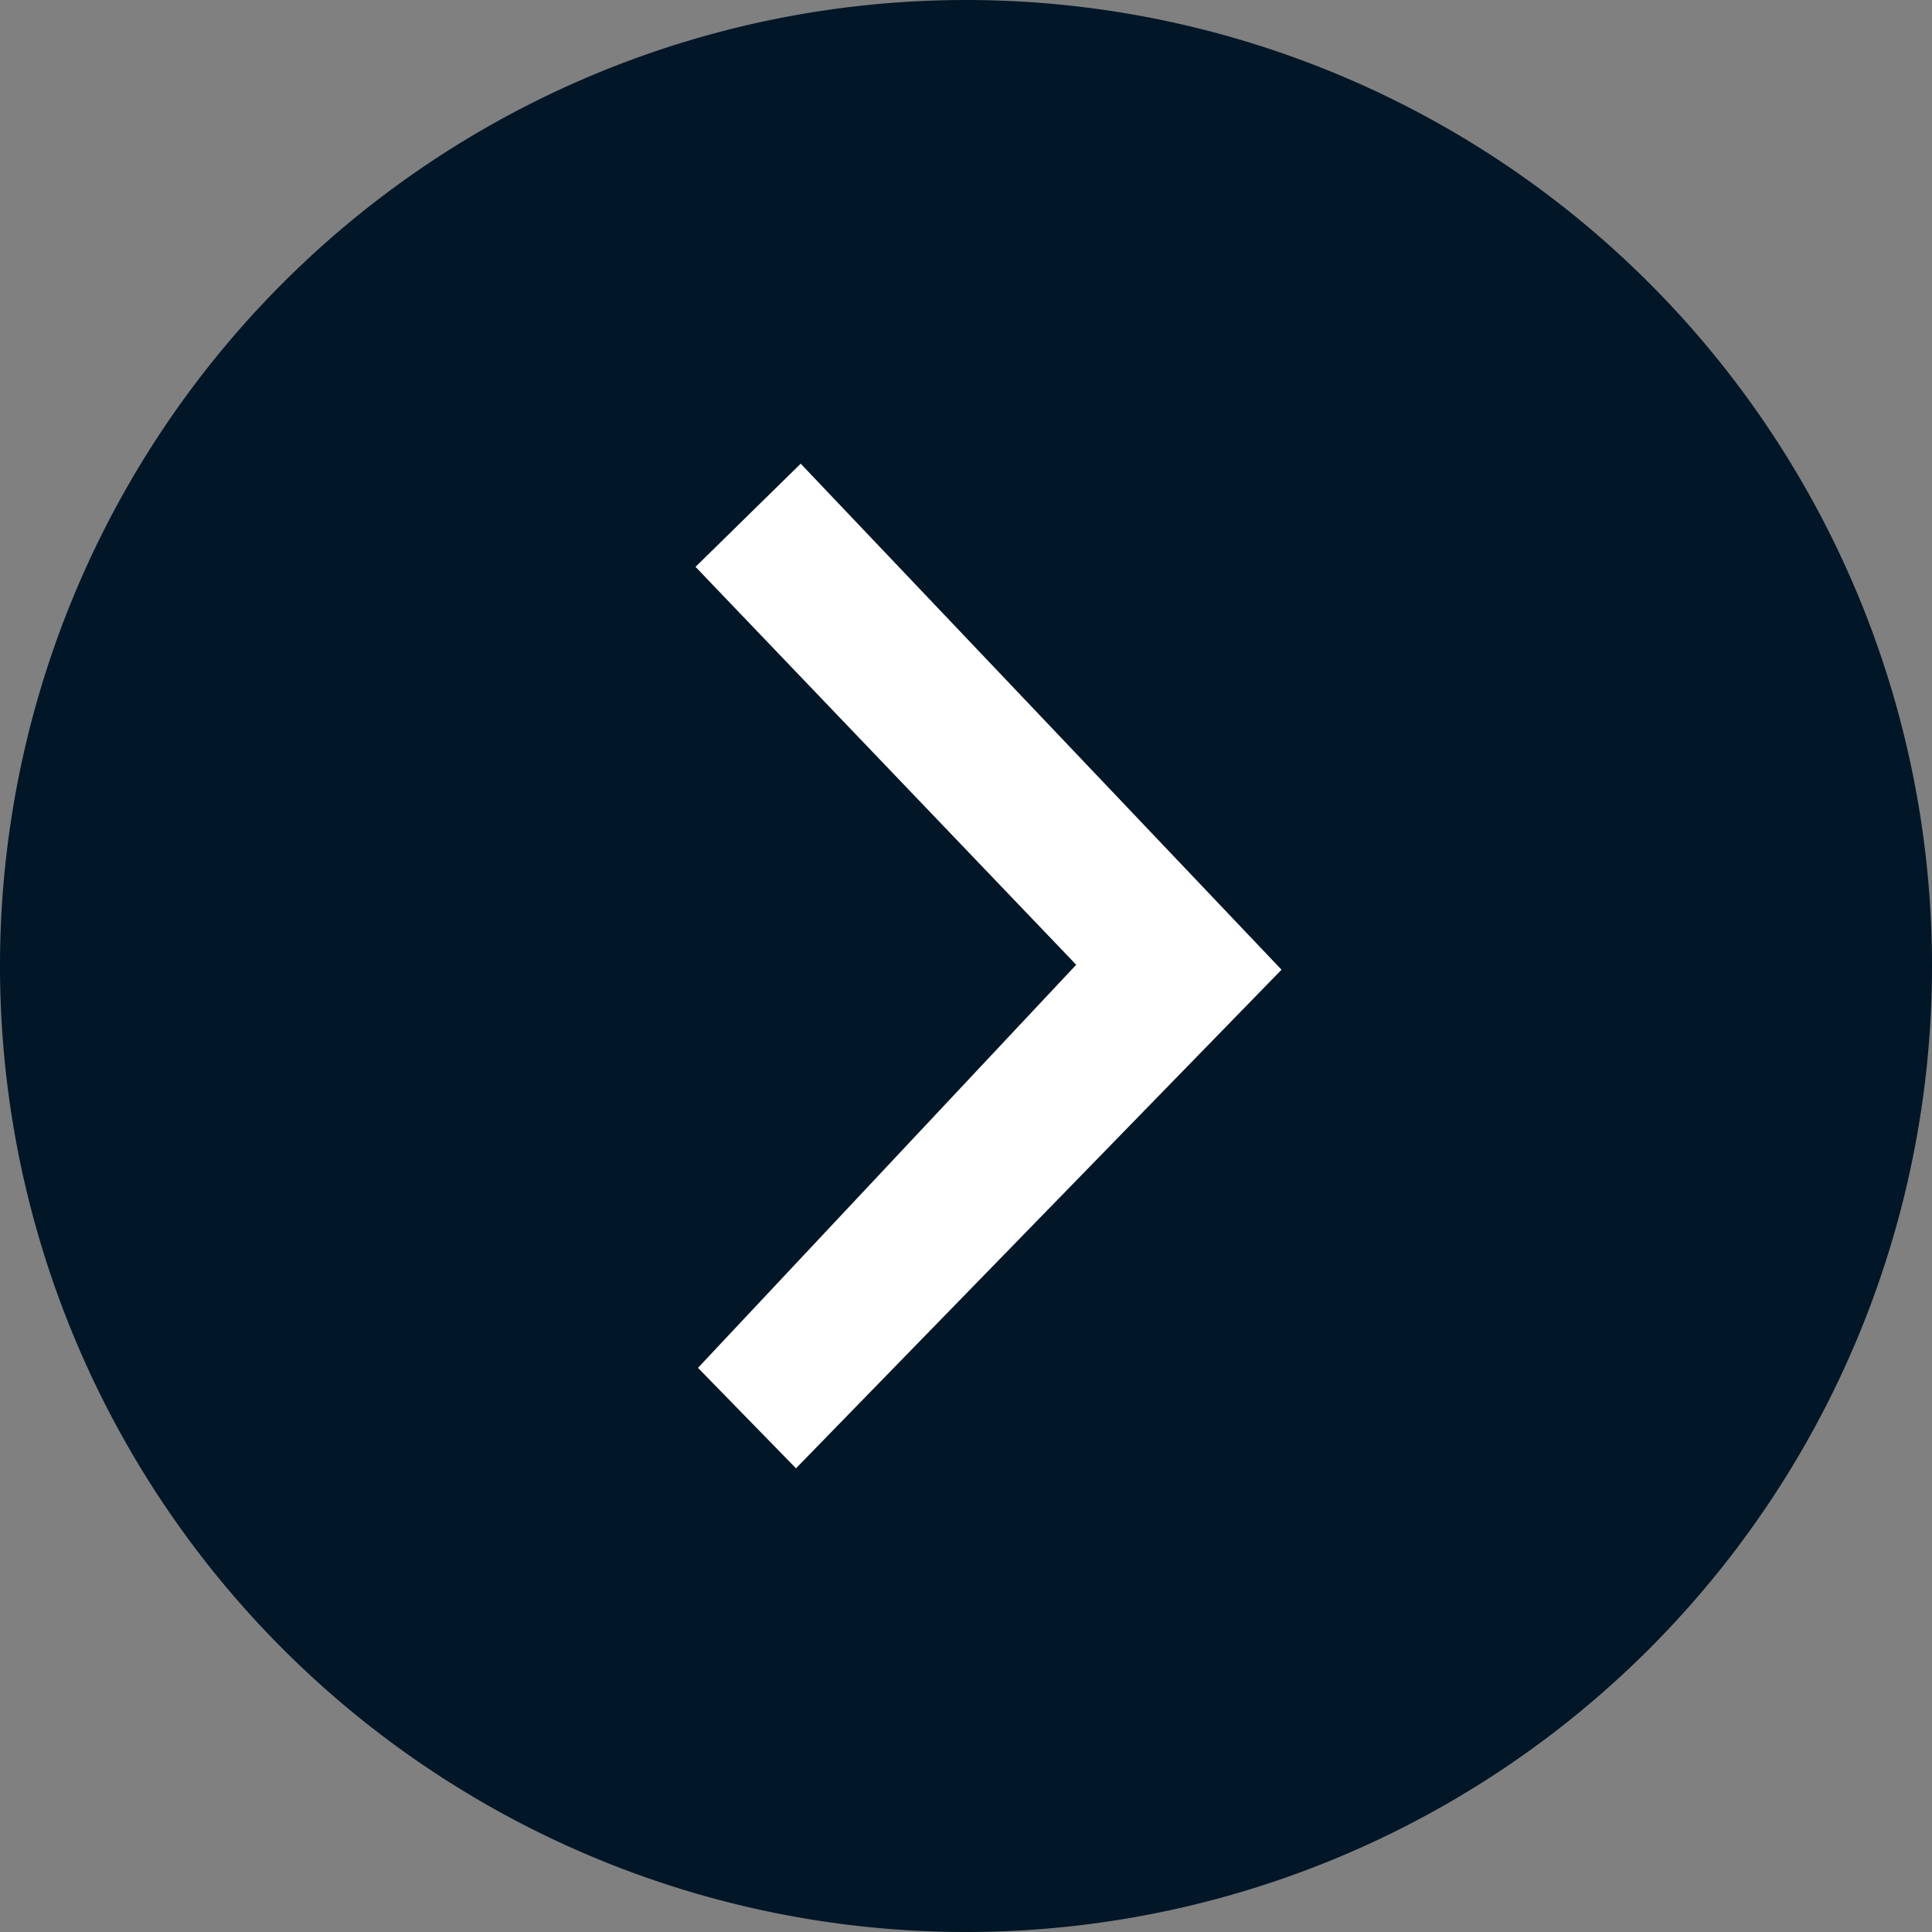
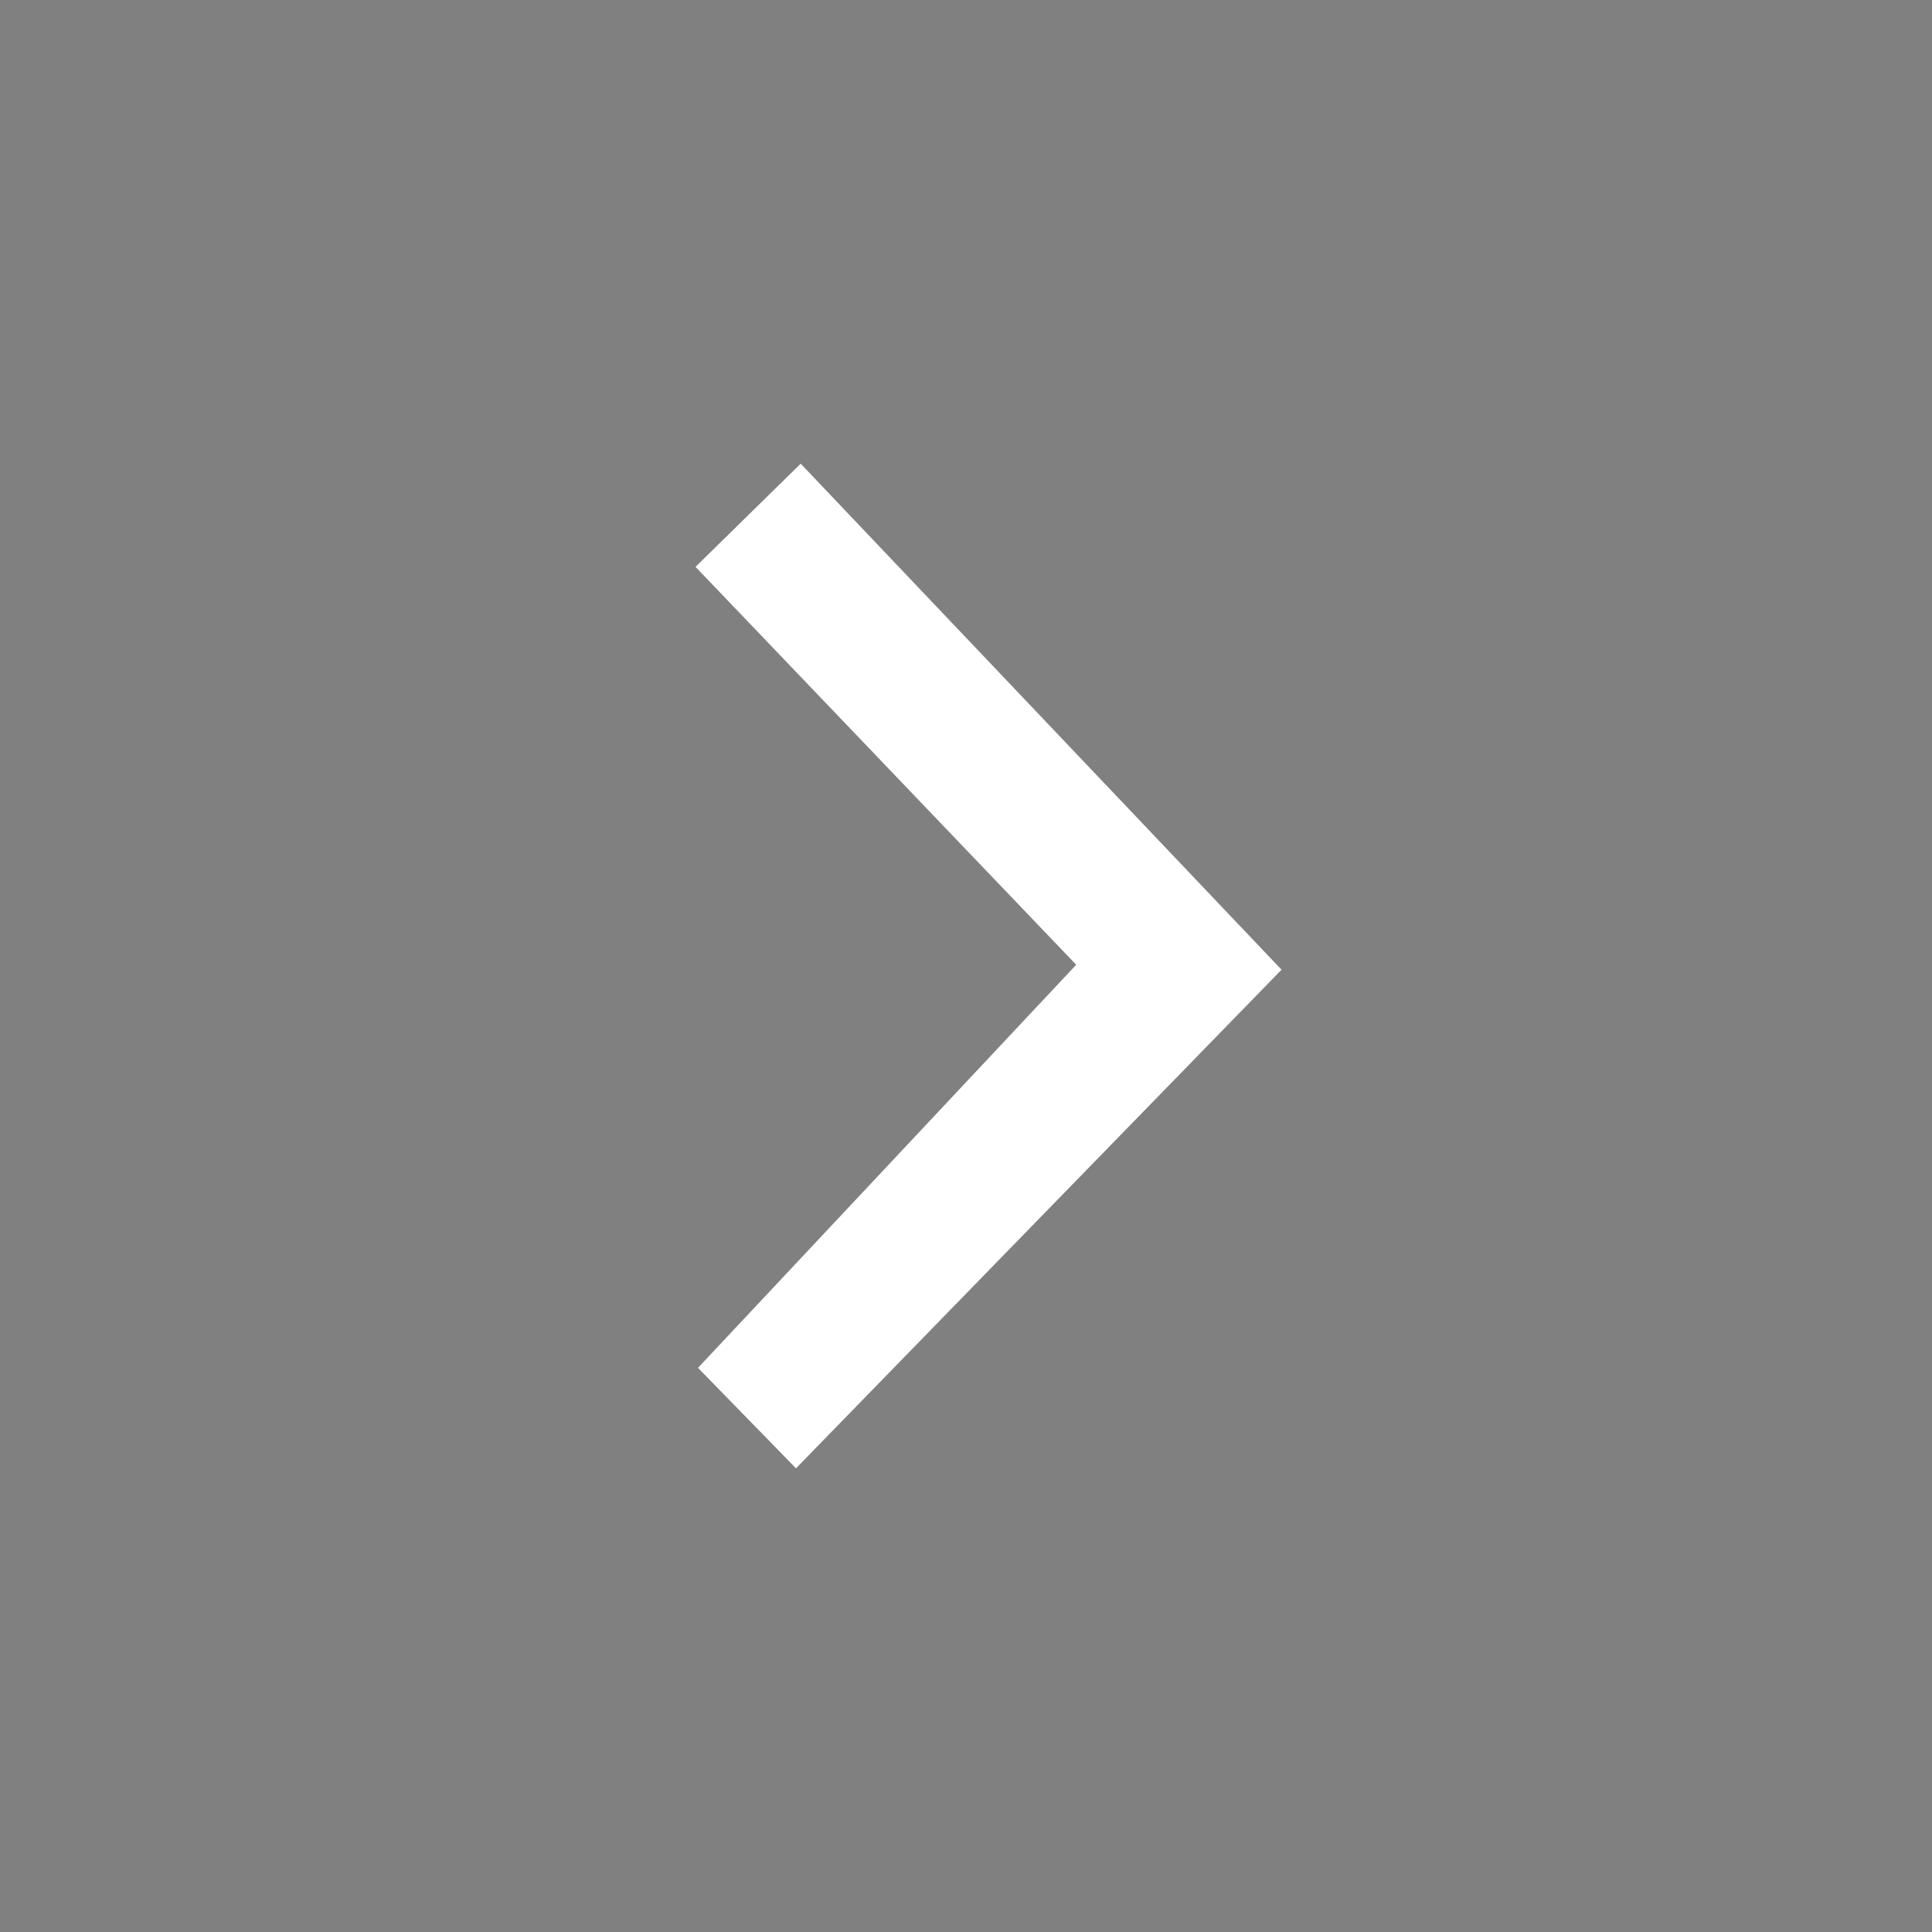
<svg xmlns="http://www.w3.org/2000/svg" id="Group_5" data-name="Group 5" width="25" height="25" viewBox="0 0 25 25">
  <rect x="0" y="0" width="25" height="25" fill="#808080" stroke="none" />
-   <path id="Path" d="M-12.5,0A12.5,12.5,0,0,1,0,12.5,12.5,12.5,0,0,1-12.5,25,12.5,12.5,0,0,1-25,12.5,12.5,12.5,0,0,1-12.5,0Z" transform="rotate(-90)" fill="#011627" />
  <path id="Path-2" data-name="Path" d="M0,1.335,4.926,6.484.032,11.7,1.3,13,7.583,6.548,1.361,0Z" transform="translate(9 6)" fill="#fff" />
</svg>